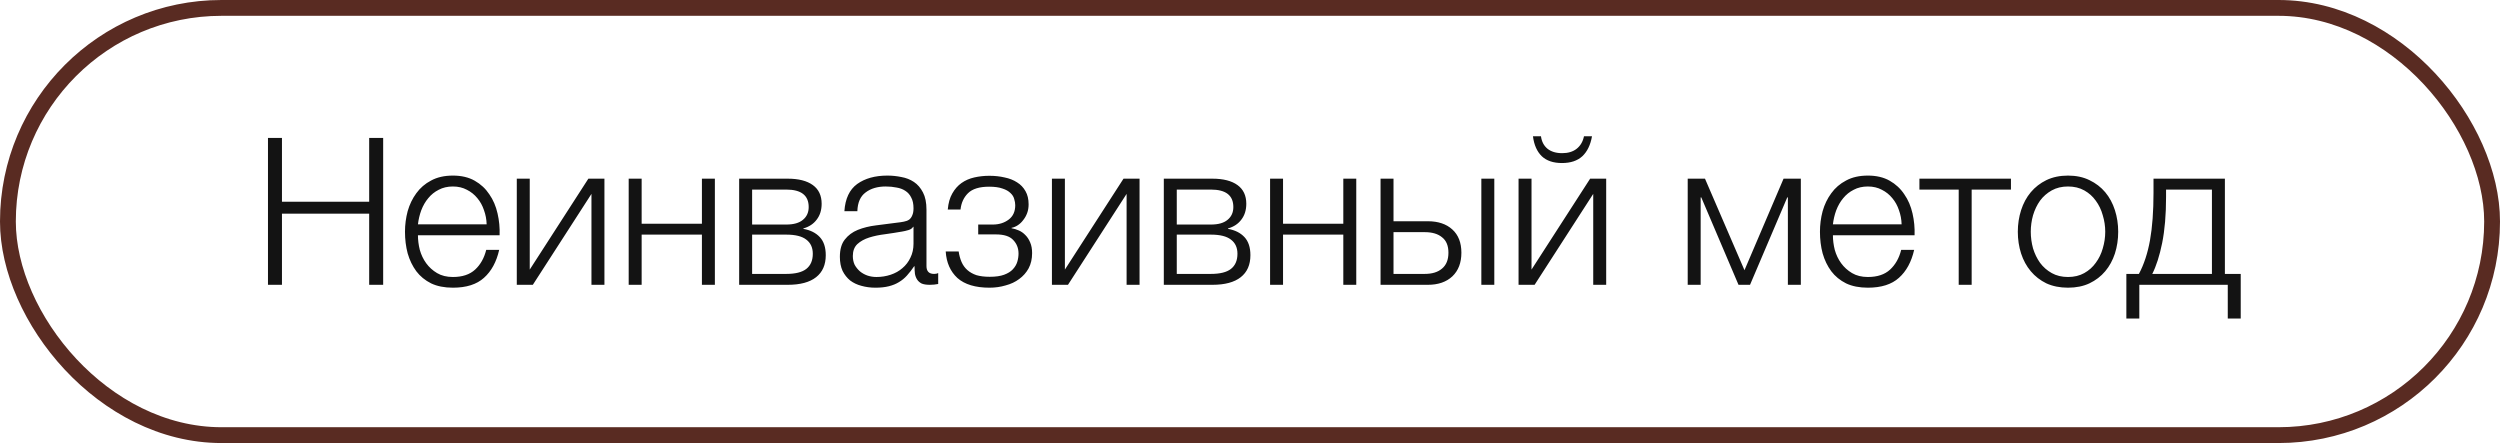
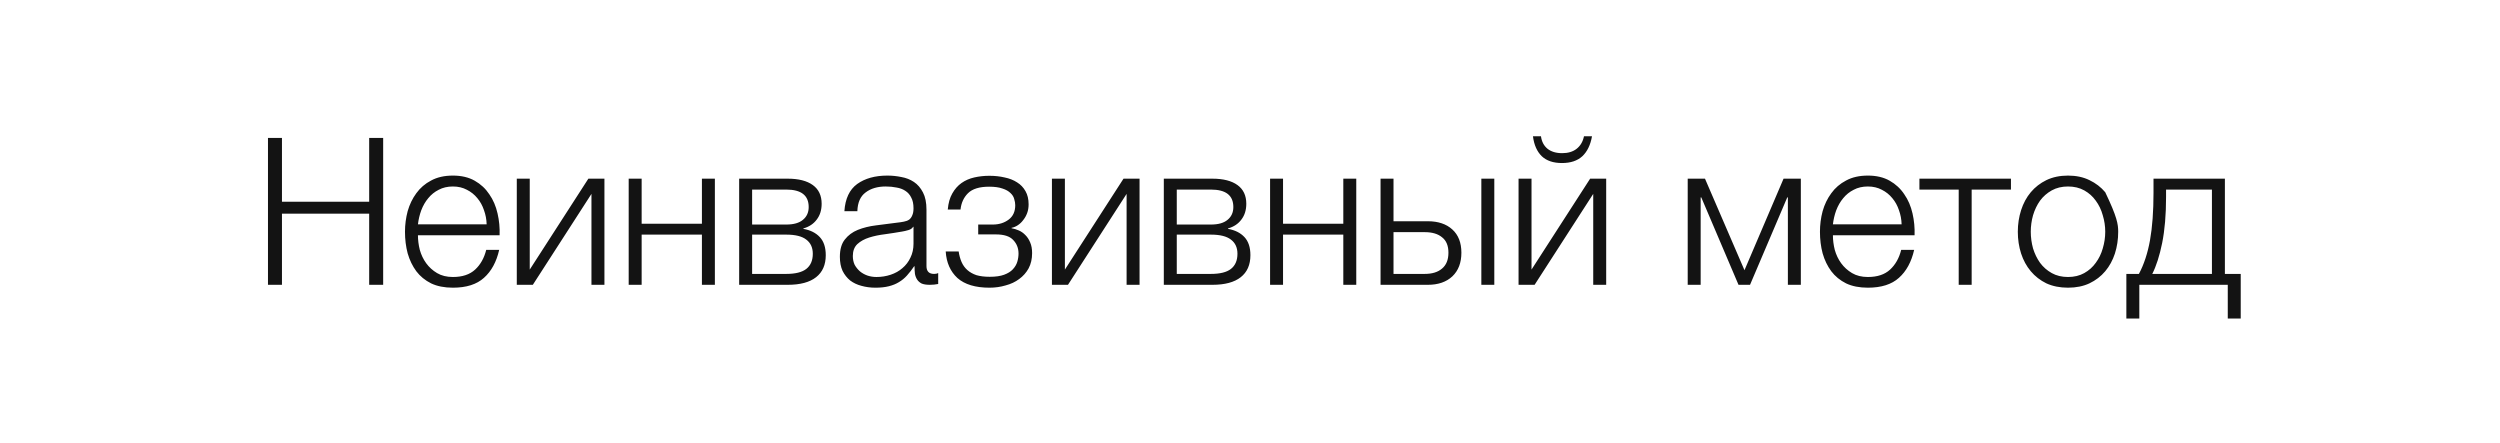
<svg xmlns="http://www.w3.org/2000/svg" width="158" height="28" viewBox="0 0 158 28" fill="none">
-   <rect x="0.5" y="0.5" width="157" height="27" rx="13.5" stroke="#592B22" />
-   <path d="M16.936 8.718H17.82V12.748H23.332V8.718H24.216V18H23.332V13.502H17.82V18H16.936V8.718ZM28.624 18.182C28.087 18.182 27.628 18.091 27.246 17.909C26.865 17.718 26.553 17.463 26.31 17.142C26.068 16.813 25.886 16.436 25.764 16.011C25.652 15.586 25.595 15.131 25.595 14.646C25.595 14.204 25.652 13.771 25.764 13.346C25.886 12.921 26.068 12.544 26.31 12.215C26.553 11.877 26.865 11.608 27.246 11.409C27.628 11.201 28.087 11.097 28.624 11.097C29.162 11.097 29.621 11.205 30.002 11.422C30.384 11.639 30.691 11.925 30.925 12.28C31.168 12.627 31.341 13.03 31.445 13.489C31.549 13.94 31.593 14.399 31.575 14.867H26.414C26.414 15.17 26.453 15.478 26.531 15.79C26.618 16.102 26.752 16.384 26.934 16.635C27.116 16.886 27.346 17.094 27.623 17.259C27.901 17.424 28.234 17.506 28.624 17.506C29.222 17.506 29.69 17.35 30.028 17.038C30.366 16.726 30.6 16.31 30.73 15.79H31.549C31.376 16.553 31.055 17.142 30.587 17.558C30.128 17.974 29.474 18.182 28.624 18.182ZM30.756 14.178C30.748 13.866 30.691 13.567 30.587 13.281C30.492 12.995 30.353 12.744 30.171 12.527C29.989 12.302 29.768 12.124 29.508 11.994C29.248 11.855 28.954 11.786 28.624 11.786C28.286 11.786 27.987 11.855 27.727 11.994C27.467 12.124 27.246 12.302 27.064 12.527C26.882 12.744 26.735 12.999 26.622 13.294C26.518 13.58 26.449 13.875 26.414 14.178H30.756ZM32.661 11.292H33.48V17.038L37.185 11.292H38.2V18H37.38V12.254L33.675 18H32.661V11.292ZM39.733 11.292H40.552V14.139H44.361V11.292H45.18V18H44.361V14.828H40.552V18H39.733V11.292ZM46.715 11.292H49.783C50.468 11.292 50.997 11.426 51.369 11.695C51.742 11.964 51.928 12.358 51.928 12.878C51.928 13.277 51.824 13.61 51.616 13.879C51.417 14.148 51.135 14.334 50.771 14.438V14.464C51.213 14.542 51.56 14.715 51.811 14.984C52.063 15.253 52.188 15.634 52.188 16.128C52.188 16.735 51.985 17.198 51.577 17.519C51.17 17.84 50.572 18 49.783 18H46.715V11.292ZM49.692 17.311C50.264 17.311 50.685 17.207 50.953 16.999C51.231 16.782 51.369 16.462 51.369 16.037C51.369 15.647 51.231 15.348 50.953 15.14C50.685 14.932 50.264 14.828 49.692 14.828H47.534V17.311H49.692ZM49.692 14.191C50.16 14.191 50.511 14.091 50.745 13.892C50.988 13.693 51.109 13.424 51.109 13.086C51.109 12.349 50.637 11.981 49.692 11.981H47.534V14.191H49.692ZM55.329 18.182C55.017 18.182 54.722 18.143 54.445 18.065C54.176 17.996 53.938 17.883 53.73 17.727C53.531 17.562 53.37 17.359 53.249 17.116C53.136 16.865 53.08 16.57 53.08 16.232C53.08 15.764 53.184 15.4 53.392 15.14C53.6 14.871 53.873 14.668 54.211 14.529C54.558 14.39 54.943 14.295 55.368 14.243C55.801 14.182 56.239 14.126 56.681 14.074C56.846 14.057 56.993 14.035 57.123 14.009C57.262 13.983 57.374 13.94 57.461 13.879C57.548 13.81 57.613 13.719 57.656 13.606C57.708 13.493 57.734 13.346 57.734 13.164C57.734 12.887 57.686 12.661 57.591 12.488C57.504 12.306 57.379 12.163 57.214 12.059C57.058 11.955 56.872 11.886 56.655 11.851C56.447 11.808 56.222 11.786 55.979 11.786C55.459 11.786 55.034 11.912 54.705 12.163C54.376 12.406 54.202 12.8 54.185 13.346H53.366C53.418 12.557 53.687 11.985 54.172 11.63C54.666 11.275 55.303 11.097 56.083 11.097C56.378 11.097 56.672 11.127 56.967 11.188C57.262 11.24 57.526 11.344 57.76 11.5C57.994 11.656 58.185 11.877 58.332 12.163C58.479 12.44 58.553 12.804 58.553 13.255V16.817C58.553 17.146 58.713 17.311 59.034 17.311C59.138 17.311 59.225 17.294 59.294 17.259V17.948C59.199 17.965 59.112 17.978 59.034 17.987C58.965 17.996 58.874 18 58.761 18C58.553 18 58.384 17.974 58.254 17.922C58.133 17.861 58.037 17.779 57.968 17.675C57.899 17.571 57.851 17.45 57.825 17.311C57.808 17.164 57.799 17.003 57.799 16.83H57.773C57.626 17.047 57.474 17.242 57.318 17.415C57.171 17.58 57.002 17.718 56.811 17.831C56.629 17.944 56.417 18.03 56.174 18.091C55.931 18.152 55.65 18.182 55.329 18.182ZM55.394 17.506C55.706 17.506 56.005 17.458 56.291 17.363C56.577 17.268 56.824 17.129 57.032 16.947C57.249 16.765 57.418 16.544 57.539 16.284C57.669 16.024 57.734 15.729 57.734 15.4V14.334H57.708C57.656 14.429 57.556 14.499 57.409 14.542C57.262 14.585 57.132 14.616 57.019 14.633C56.672 14.694 56.313 14.75 55.94 14.802C55.576 14.845 55.242 14.915 54.939 15.01C54.636 15.105 54.384 15.244 54.185 15.426C53.994 15.608 53.899 15.859 53.899 16.18C53.899 16.388 53.938 16.574 54.016 16.739C54.103 16.895 54.215 17.034 54.354 17.155C54.493 17.268 54.649 17.354 54.822 17.415C55.004 17.476 55.195 17.506 55.394 17.506ZM62.538 18.182C61.646 18.182 60.97 17.978 60.51 17.571C60.06 17.155 59.813 16.596 59.769 15.894H60.588C60.623 16.137 60.684 16.358 60.77 16.557C60.857 16.756 60.978 16.925 61.134 17.064C61.29 17.203 61.481 17.311 61.706 17.389C61.94 17.458 62.222 17.493 62.551 17.493C62.924 17.493 63.227 17.45 63.461 17.363C63.695 17.276 63.877 17.164 64.007 17.025C64.146 16.878 64.241 16.717 64.293 16.544C64.345 16.371 64.371 16.197 64.371 16.024C64.371 15.686 64.259 15.4 64.033 15.166C63.817 14.932 63.453 14.815 62.941 14.815H61.823V14.191H62.746C63.136 14.191 63.47 14.087 63.747 13.879C64.025 13.671 64.163 13.368 64.163 12.969C64.163 12.848 64.142 12.718 64.098 12.579C64.064 12.44 63.986 12.315 63.864 12.202C63.743 12.081 63.574 11.985 63.357 11.916C63.141 11.838 62.859 11.799 62.512 11.799C61.897 11.799 61.451 11.938 61.173 12.215C60.905 12.484 60.749 12.826 60.705 13.242H59.899C59.934 12.835 60.029 12.497 60.185 12.228C60.341 11.951 60.536 11.73 60.77 11.565C61.004 11.4 61.273 11.283 61.576 11.214C61.88 11.145 62.196 11.11 62.525 11.11C62.872 11.11 63.193 11.145 63.487 11.214C63.791 11.275 64.055 11.379 64.28 11.526C64.506 11.665 64.683 11.851 64.813 12.085C64.943 12.31 65.008 12.588 65.008 12.917C65.008 13.116 64.978 13.298 64.917 13.463C64.857 13.628 64.774 13.775 64.67 13.905C64.575 14.035 64.462 14.143 64.332 14.23C64.202 14.317 64.068 14.373 63.929 14.399V14.425C64.085 14.451 64.241 14.499 64.397 14.568C64.553 14.637 64.692 14.737 64.813 14.867C64.935 14.988 65.034 15.144 65.112 15.335C65.19 15.517 65.229 15.738 65.229 15.998C65.229 16.362 65.156 16.683 65.008 16.96C64.861 17.229 64.662 17.454 64.41 17.636C64.168 17.818 63.882 17.952 63.552 18.039C63.232 18.134 62.894 18.182 62.538 18.182ZM66.482 11.292H67.301V17.038L71.006 11.292H72.02V18H71.201V12.254L67.496 18H66.482V11.292ZM73.553 11.292H76.621C77.306 11.292 77.835 11.426 78.207 11.695C78.58 11.964 78.766 12.358 78.766 12.878C78.766 13.277 78.662 13.61 78.454 13.879C78.255 14.148 77.973 14.334 77.609 14.438V14.464C78.051 14.542 78.398 14.715 78.649 14.984C78.9 15.253 79.026 15.634 79.026 16.128C79.026 16.735 78.823 17.198 78.415 17.519C78.008 17.84 77.41 18 76.621 18H73.553V11.292ZM76.53 17.311C77.102 17.311 77.522 17.207 77.791 16.999C78.069 16.782 78.207 16.462 78.207 16.037C78.207 15.647 78.069 15.348 77.791 15.14C77.522 14.932 77.102 14.828 76.53 14.828H74.372V17.311H76.53ZM76.53 14.191C76.998 14.191 77.349 14.091 77.583 13.892C77.826 13.693 77.947 13.424 77.947 13.086C77.947 12.349 77.475 11.981 76.53 11.981H74.372V14.191H76.53ZM80.269 11.292H81.088V14.139H84.897V11.292H85.716V18H84.897V14.828H81.088V18H80.269V11.292ZM87.251 11.292H88.07V13.983H90.241C90.891 13.983 91.407 14.156 91.788 14.503C92.17 14.85 92.36 15.339 92.36 15.972C92.36 16.605 92.17 17.103 91.788 17.467C91.407 17.822 90.891 18 90.241 18H87.251V11.292ZM90.046 17.311C90.514 17.311 90.878 17.198 91.138 16.973C91.407 16.748 91.541 16.414 91.541 15.972C91.541 15.53 91.407 15.205 91.138 14.997C90.878 14.78 90.514 14.672 90.046 14.672H88.07V17.311H90.046ZM93.621 11.292H94.44V18H93.621V11.292ZM95.973 11.292H96.792V17.038L100.497 11.292H101.511V18H100.692V12.254L96.987 18H95.973V11.292ZM98.716 10.304C98.17 10.304 97.745 10.161 97.442 9.875C97.139 9.58 96.952 9.16 96.883 8.614H97.39C97.433 8.943 97.568 9.203 97.793 9.394C98.027 9.585 98.339 9.68 98.729 9.68C99.102 9.68 99.405 9.589 99.639 9.407C99.882 9.216 100.038 8.952 100.107 8.614H100.614C100.519 9.16 100.315 9.58 100.003 9.875C99.691 10.161 99.262 10.304 98.716 10.304ZM106.663 11.292H107.755L110.251 17.077L112.721 11.292H113.813V18H112.994V12.475H112.955L110.602 18H109.874L107.521 12.475H107.482V18H106.663V11.292ZM118.05 18.182C117.513 18.182 117.053 18.091 116.672 17.909C116.291 17.718 115.979 17.463 115.736 17.142C115.493 16.813 115.311 16.436 115.19 16.011C115.077 15.586 115.021 15.131 115.021 14.646C115.021 14.204 115.077 13.771 115.19 13.346C115.311 12.921 115.493 12.544 115.736 12.215C115.979 11.877 116.291 11.608 116.672 11.409C117.053 11.201 117.513 11.097 118.05 11.097C118.587 11.097 119.047 11.205 119.428 11.422C119.809 11.639 120.117 11.925 120.351 12.28C120.594 12.627 120.767 13.03 120.871 13.489C120.975 13.94 121.018 14.399 121.001 14.867H115.84C115.84 15.17 115.879 15.478 115.957 15.79C116.044 16.102 116.178 16.384 116.36 16.635C116.542 16.886 116.772 17.094 117.049 17.259C117.326 17.424 117.66 17.506 118.05 17.506C118.648 17.506 119.116 17.35 119.454 17.038C119.792 16.726 120.026 16.31 120.156 15.79H120.975C120.802 16.553 120.481 17.142 120.013 17.558C119.554 17.974 118.899 18.182 118.05 18.182ZM120.182 14.178C120.173 13.866 120.117 13.567 120.013 13.281C119.918 12.995 119.779 12.744 119.597 12.527C119.415 12.302 119.194 12.124 118.934 11.994C118.674 11.855 118.379 11.786 118.05 11.786C117.712 11.786 117.413 11.855 117.153 11.994C116.893 12.124 116.672 12.302 116.49 12.527C116.308 12.744 116.161 12.999 116.048 13.294C115.944 13.58 115.875 13.875 115.84 14.178H120.182ZM123.79 11.981H121.307V11.292H127.092V11.981H124.609V18H123.79V11.981ZM130.698 18.182C130.187 18.182 129.732 18.091 129.333 17.909C128.943 17.718 128.614 17.463 128.345 17.142C128.076 16.821 127.873 16.449 127.734 16.024C127.595 15.591 127.526 15.131 127.526 14.646C127.526 14.169 127.595 13.714 127.734 13.281C127.873 12.848 128.076 12.471 128.345 12.15C128.614 11.829 128.943 11.574 129.333 11.383C129.732 11.192 130.187 11.097 130.698 11.097C131.209 11.097 131.66 11.192 132.05 11.383C132.449 11.574 132.782 11.829 133.051 12.15C133.32 12.471 133.523 12.848 133.662 13.281C133.801 13.714 133.87 14.169 133.87 14.646C133.87 15.131 133.801 15.591 133.662 16.024C133.523 16.449 133.32 16.821 133.051 17.142C132.782 17.463 132.449 17.718 132.05 17.909C131.66 18.091 131.209 18.182 130.698 18.182ZM130.698 17.506C131.088 17.506 131.43 17.424 131.725 17.259C132.02 17.094 132.262 16.878 132.453 16.609C132.652 16.34 132.8 16.037 132.895 15.699C132.999 15.352 133.051 15.001 133.051 14.646C133.051 14.291 132.999 13.944 132.895 13.606C132.8 13.259 132.652 12.952 132.453 12.683C132.262 12.414 132.02 12.198 131.725 12.033C131.43 11.868 131.088 11.786 130.698 11.786C130.308 11.786 129.966 11.868 129.671 12.033C129.376 12.198 129.129 12.414 128.93 12.683C128.739 12.952 128.592 13.259 128.488 13.606C128.393 13.944 128.345 14.291 128.345 14.646C128.345 15.001 128.393 15.352 128.488 15.699C128.592 16.037 128.739 16.34 128.93 16.609C129.129 16.878 129.376 17.094 129.671 17.259C129.966 17.424 130.308 17.506 130.698 17.506ZM134.386 17.311H135.179C135.499 16.713 135.733 16.002 135.881 15.179C136.028 14.356 136.102 13.355 136.102 12.176V11.292H140.613V17.311H141.614V20.132H140.795V18H135.205V20.132H134.386V17.311ZM139.794 17.311V11.981H136.895V12.449C136.895 13.576 136.812 14.546 136.648 15.361C136.483 16.167 136.275 16.817 136.024 17.311H139.794Z" fill="#131313" />
+   <path d="M16.936 8.718H17.82V12.748H23.332V8.718H24.216V18H23.332V13.502H17.82V18H16.936V8.718ZM28.624 18.182C28.087 18.182 27.628 18.091 27.246 17.909C26.865 17.718 26.553 17.463 26.31 17.142C26.068 16.813 25.886 16.436 25.764 16.011C25.652 15.586 25.595 15.131 25.595 14.646C25.595 14.204 25.652 13.771 25.764 13.346C25.886 12.921 26.068 12.544 26.31 12.215C26.553 11.877 26.865 11.608 27.246 11.409C27.628 11.201 28.087 11.097 28.624 11.097C29.162 11.097 29.621 11.205 30.002 11.422C30.384 11.639 30.691 11.925 30.925 12.28C31.168 12.627 31.341 13.03 31.445 13.489C31.549 13.94 31.593 14.399 31.575 14.867H26.414C26.414 15.17 26.453 15.478 26.531 15.79C26.618 16.102 26.752 16.384 26.934 16.635C27.116 16.886 27.346 17.094 27.623 17.259C27.901 17.424 28.234 17.506 28.624 17.506C29.222 17.506 29.69 17.35 30.028 17.038C30.366 16.726 30.6 16.31 30.73 15.79H31.549C31.376 16.553 31.055 17.142 30.587 17.558C30.128 17.974 29.474 18.182 28.624 18.182ZM30.756 14.178C30.748 13.866 30.691 13.567 30.587 13.281C30.492 12.995 30.353 12.744 30.171 12.527C29.989 12.302 29.768 12.124 29.508 11.994C29.248 11.855 28.954 11.786 28.624 11.786C28.286 11.786 27.987 11.855 27.727 11.994C27.467 12.124 27.246 12.302 27.064 12.527C26.882 12.744 26.735 12.999 26.622 13.294C26.518 13.58 26.449 13.875 26.414 14.178H30.756ZM32.661 11.292H33.48V17.038L37.185 11.292H38.2V18H37.38V12.254L33.675 18H32.661V11.292ZM39.733 11.292H40.552V14.139H44.361V11.292H45.18V18H44.361V14.828H40.552V18H39.733V11.292ZM46.715 11.292H49.783C50.468 11.292 50.997 11.426 51.369 11.695C51.742 11.964 51.928 12.358 51.928 12.878C51.928 13.277 51.824 13.61 51.616 13.879C51.417 14.148 51.135 14.334 50.771 14.438V14.464C51.213 14.542 51.56 14.715 51.811 14.984C52.063 15.253 52.188 15.634 52.188 16.128C52.188 16.735 51.985 17.198 51.577 17.519C51.17 17.84 50.572 18 49.783 18H46.715V11.292ZM49.692 17.311C50.264 17.311 50.685 17.207 50.953 16.999C51.231 16.782 51.369 16.462 51.369 16.037C51.369 15.647 51.231 15.348 50.953 15.14C50.685 14.932 50.264 14.828 49.692 14.828H47.534V17.311H49.692ZM49.692 14.191C50.16 14.191 50.511 14.091 50.745 13.892C50.988 13.693 51.109 13.424 51.109 13.086C51.109 12.349 50.637 11.981 49.692 11.981H47.534V14.191H49.692ZM55.329 18.182C55.017 18.182 54.722 18.143 54.445 18.065C54.176 17.996 53.938 17.883 53.73 17.727C53.531 17.562 53.37 17.359 53.249 17.116C53.136 16.865 53.08 16.57 53.08 16.232C53.08 15.764 53.184 15.4 53.392 15.14C53.6 14.871 53.873 14.668 54.211 14.529C54.558 14.39 54.943 14.295 55.368 14.243C55.801 14.182 56.239 14.126 56.681 14.074C56.846 14.057 56.993 14.035 57.123 14.009C57.262 13.983 57.374 13.94 57.461 13.879C57.548 13.81 57.613 13.719 57.656 13.606C57.708 13.493 57.734 13.346 57.734 13.164C57.734 12.887 57.686 12.661 57.591 12.488C57.504 12.306 57.379 12.163 57.214 12.059C57.058 11.955 56.872 11.886 56.655 11.851C56.447 11.808 56.222 11.786 55.979 11.786C55.459 11.786 55.034 11.912 54.705 12.163C54.376 12.406 54.202 12.8 54.185 13.346H53.366C53.418 12.557 53.687 11.985 54.172 11.63C54.666 11.275 55.303 11.097 56.083 11.097C56.378 11.097 56.672 11.127 56.967 11.188C57.262 11.24 57.526 11.344 57.76 11.5C57.994 11.656 58.185 11.877 58.332 12.163C58.479 12.44 58.553 12.804 58.553 13.255V16.817C58.553 17.146 58.713 17.311 59.034 17.311C59.138 17.311 59.225 17.294 59.294 17.259V17.948C59.199 17.965 59.112 17.978 59.034 17.987C58.965 17.996 58.874 18 58.761 18C58.553 18 58.384 17.974 58.254 17.922C58.133 17.861 58.037 17.779 57.968 17.675C57.899 17.571 57.851 17.45 57.825 17.311C57.808 17.164 57.799 17.003 57.799 16.83H57.773C57.626 17.047 57.474 17.242 57.318 17.415C57.171 17.58 57.002 17.718 56.811 17.831C56.629 17.944 56.417 18.03 56.174 18.091C55.931 18.152 55.65 18.182 55.329 18.182ZM55.394 17.506C55.706 17.506 56.005 17.458 56.291 17.363C56.577 17.268 56.824 17.129 57.032 16.947C57.249 16.765 57.418 16.544 57.539 16.284C57.669 16.024 57.734 15.729 57.734 15.4V14.334H57.708C57.656 14.429 57.556 14.499 57.409 14.542C57.262 14.585 57.132 14.616 57.019 14.633C56.672 14.694 56.313 14.75 55.94 14.802C55.576 14.845 55.242 14.915 54.939 15.01C54.636 15.105 54.384 15.244 54.185 15.426C53.994 15.608 53.899 15.859 53.899 16.18C53.899 16.388 53.938 16.574 54.016 16.739C54.103 16.895 54.215 17.034 54.354 17.155C54.493 17.268 54.649 17.354 54.822 17.415C55.004 17.476 55.195 17.506 55.394 17.506ZM62.538 18.182C61.646 18.182 60.97 17.978 60.51 17.571C60.06 17.155 59.813 16.596 59.769 15.894H60.588C60.623 16.137 60.684 16.358 60.77 16.557C60.857 16.756 60.978 16.925 61.134 17.064C61.29 17.203 61.481 17.311 61.706 17.389C61.94 17.458 62.222 17.493 62.551 17.493C62.924 17.493 63.227 17.45 63.461 17.363C63.695 17.276 63.877 17.164 64.007 17.025C64.146 16.878 64.241 16.717 64.293 16.544C64.345 16.371 64.371 16.197 64.371 16.024C64.371 15.686 64.259 15.4 64.033 15.166C63.817 14.932 63.453 14.815 62.941 14.815H61.823V14.191H62.746C63.136 14.191 63.47 14.087 63.747 13.879C64.025 13.671 64.163 13.368 64.163 12.969C64.163 12.848 64.142 12.718 64.098 12.579C64.064 12.44 63.986 12.315 63.864 12.202C63.743 12.081 63.574 11.985 63.357 11.916C63.141 11.838 62.859 11.799 62.512 11.799C61.897 11.799 61.451 11.938 61.173 12.215C60.905 12.484 60.749 12.826 60.705 13.242H59.899C59.934 12.835 60.029 12.497 60.185 12.228C60.341 11.951 60.536 11.73 60.77 11.565C61.004 11.4 61.273 11.283 61.576 11.214C61.88 11.145 62.196 11.11 62.525 11.11C62.872 11.11 63.193 11.145 63.487 11.214C63.791 11.275 64.055 11.379 64.28 11.526C64.506 11.665 64.683 11.851 64.813 12.085C64.943 12.31 65.008 12.588 65.008 12.917C65.008 13.116 64.978 13.298 64.917 13.463C64.857 13.628 64.774 13.775 64.67 13.905C64.575 14.035 64.462 14.143 64.332 14.23C64.202 14.317 64.068 14.373 63.929 14.399V14.425C64.085 14.451 64.241 14.499 64.397 14.568C64.553 14.637 64.692 14.737 64.813 14.867C64.935 14.988 65.034 15.144 65.112 15.335C65.19 15.517 65.229 15.738 65.229 15.998C65.229 16.362 65.156 16.683 65.008 16.96C64.861 17.229 64.662 17.454 64.41 17.636C64.168 17.818 63.882 17.952 63.552 18.039C63.232 18.134 62.894 18.182 62.538 18.182ZM66.482 11.292H67.301V17.038L71.006 11.292H72.02V18H71.201V12.254L67.496 18H66.482V11.292ZM73.553 11.292H76.621C77.306 11.292 77.835 11.426 78.207 11.695C78.58 11.964 78.766 12.358 78.766 12.878C78.766 13.277 78.662 13.61 78.454 13.879C78.255 14.148 77.973 14.334 77.609 14.438V14.464C78.051 14.542 78.398 14.715 78.649 14.984C78.9 15.253 79.026 15.634 79.026 16.128C79.026 16.735 78.823 17.198 78.415 17.519C78.008 17.84 77.41 18 76.621 18H73.553V11.292ZM76.53 17.311C77.102 17.311 77.522 17.207 77.791 16.999C78.069 16.782 78.207 16.462 78.207 16.037C78.207 15.647 78.069 15.348 77.791 15.14C77.522 14.932 77.102 14.828 76.53 14.828H74.372V17.311H76.53ZM76.53 14.191C76.998 14.191 77.349 14.091 77.583 13.892C77.826 13.693 77.947 13.424 77.947 13.086C77.947 12.349 77.475 11.981 76.53 11.981H74.372V14.191H76.53ZM80.269 11.292H81.088V14.139H84.897V11.292H85.716V18H84.897V14.828H81.088V18H80.269V11.292ZM87.251 11.292H88.07V13.983H90.241C90.891 13.983 91.407 14.156 91.788 14.503C92.17 14.85 92.36 15.339 92.36 15.972C92.36 16.605 92.17 17.103 91.788 17.467C91.407 17.822 90.891 18 90.241 18H87.251V11.292ZM90.046 17.311C90.514 17.311 90.878 17.198 91.138 16.973C91.407 16.748 91.541 16.414 91.541 15.972C91.541 15.53 91.407 15.205 91.138 14.997C90.878 14.78 90.514 14.672 90.046 14.672H88.07V17.311H90.046ZM93.621 11.292H94.44V18H93.621V11.292ZM95.973 11.292H96.792V17.038L100.497 11.292H101.511V18H100.692V12.254L96.987 18H95.973V11.292ZM98.716 10.304C98.17 10.304 97.745 10.161 97.442 9.875C97.139 9.58 96.952 9.16 96.883 8.614H97.39C97.433 8.943 97.568 9.203 97.793 9.394C98.027 9.585 98.339 9.68 98.729 9.68C99.102 9.68 99.405 9.589 99.639 9.407C99.882 9.216 100.038 8.952 100.107 8.614H100.614C100.519 9.16 100.315 9.58 100.003 9.875C99.691 10.161 99.262 10.304 98.716 10.304ZM106.663 11.292H107.755L110.251 17.077L112.721 11.292H113.813V18H112.994V12.475H112.955L110.602 18H109.874L107.521 12.475H107.482V18H106.663V11.292ZM118.05 18.182C117.513 18.182 117.053 18.091 116.672 17.909C116.291 17.718 115.979 17.463 115.736 17.142C115.493 16.813 115.311 16.436 115.19 16.011C115.077 15.586 115.021 15.131 115.021 14.646C115.021 14.204 115.077 13.771 115.19 13.346C115.311 12.921 115.493 12.544 115.736 12.215C115.979 11.877 116.291 11.608 116.672 11.409C117.053 11.201 117.513 11.097 118.05 11.097C118.587 11.097 119.047 11.205 119.428 11.422C119.809 11.639 120.117 11.925 120.351 12.28C120.594 12.627 120.767 13.03 120.871 13.489C120.975 13.94 121.018 14.399 121.001 14.867H115.84C115.84 15.17 115.879 15.478 115.957 15.79C116.044 16.102 116.178 16.384 116.36 16.635C116.542 16.886 116.772 17.094 117.049 17.259C117.326 17.424 117.66 17.506 118.05 17.506C118.648 17.506 119.116 17.35 119.454 17.038C119.792 16.726 120.026 16.31 120.156 15.79H120.975C120.802 16.553 120.481 17.142 120.013 17.558C119.554 17.974 118.899 18.182 118.05 18.182ZM120.182 14.178C120.173 13.866 120.117 13.567 120.013 13.281C119.918 12.995 119.779 12.744 119.597 12.527C119.415 12.302 119.194 12.124 118.934 11.994C118.674 11.855 118.379 11.786 118.05 11.786C117.712 11.786 117.413 11.855 117.153 11.994C116.893 12.124 116.672 12.302 116.49 12.527C116.308 12.744 116.161 12.999 116.048 13.294C115.944 13.58 115.875 13.875 115.84 14.178H120.182ZM123.79 11.981H121.307V11.292H127.092V11.981H124.609V18H123.79V11.981ZM130.698 18.182C130.187 18.182 129.732 18.091 129.333 17.909C128.943 17.718 128.614 17.463 128.345 17.142C128.076 16.821 127.873 16.449 127.734 16.024C127.595 15.591 127.526 15.131 127.526 14.646C127.526 14.169 127.595 13.714 127.734 13.281C127.873 12.848 128.076 12.471 128.345 12.15C128.614 11.829 128.943 11.574 129.333 11.383C129.732 11.192 130.187 11.097 130.698 11.097C131.209 11.097 131.66 11.192 132.05 11.383C132.449 11.574 132.782 11.829 133.051 12.15C133.801 13.714 133.87 14.169 133.87 14.646C133.87 15.131 133.801 15.591 133.662 16.024C133.523 16.449 133.32 16.821 133.051 17.142C132.782 17.463 132.449 17.718 132.05 17.909C131.66 18.091 131.209 18.182 130.698 18.182ZM130.698 17.506C131.088 17.506 131.43 17.424 131.725 17.259C132.02 17.094 132.262 16.878 132.453 16.609C132.652 16.34 132.8 16.037 132.895 15.699C132.999 15.352 133.051 15.001 133.051 14.646C133.051 14.291 132.999 13.944 132.895 13.606C132.8 13.259 132.652 12.952 132.453 12.683C132.262 12.414 132.02 12.198 131.725 12.033C131.43 11.868 131.088 11.786 130.698 11.786C130.308 11.786 129.966 11.868 129.671 12.033C129.376 12.198 129.129 12.414 128.93 12.683C128.739 12.952 128.592 13.259 128.488 13.606C128.393 13.944 128.345 14.291 128.345 14.646C128.345 15.001 128.393 15.352 128.488 15.699C128.592 16.037 128.739 16.34 128.93 16.609C129.129 16.878 129.376 17.094 129.671 17.259C129.966 17.424 130.308 17.506 130.698 17.506ZM134.386 17.311H135.179C135.499 16.713 135.733 16.002 135.881 15.179C136.028 14.356 136.102 13.355 136.102 12.176V11.292H140.613V17.311H141.614V20.132H140.795V18H135.205V20.132H134.386V17.311ZM139.794 17.311V11.981H136.895V12.449C136.895 13.576 136.812 14.546 136.648 15.361C136.483 16.167 136.275 16.817 136.024 17.311H139.794Z" fill="#131313" />
</svg>